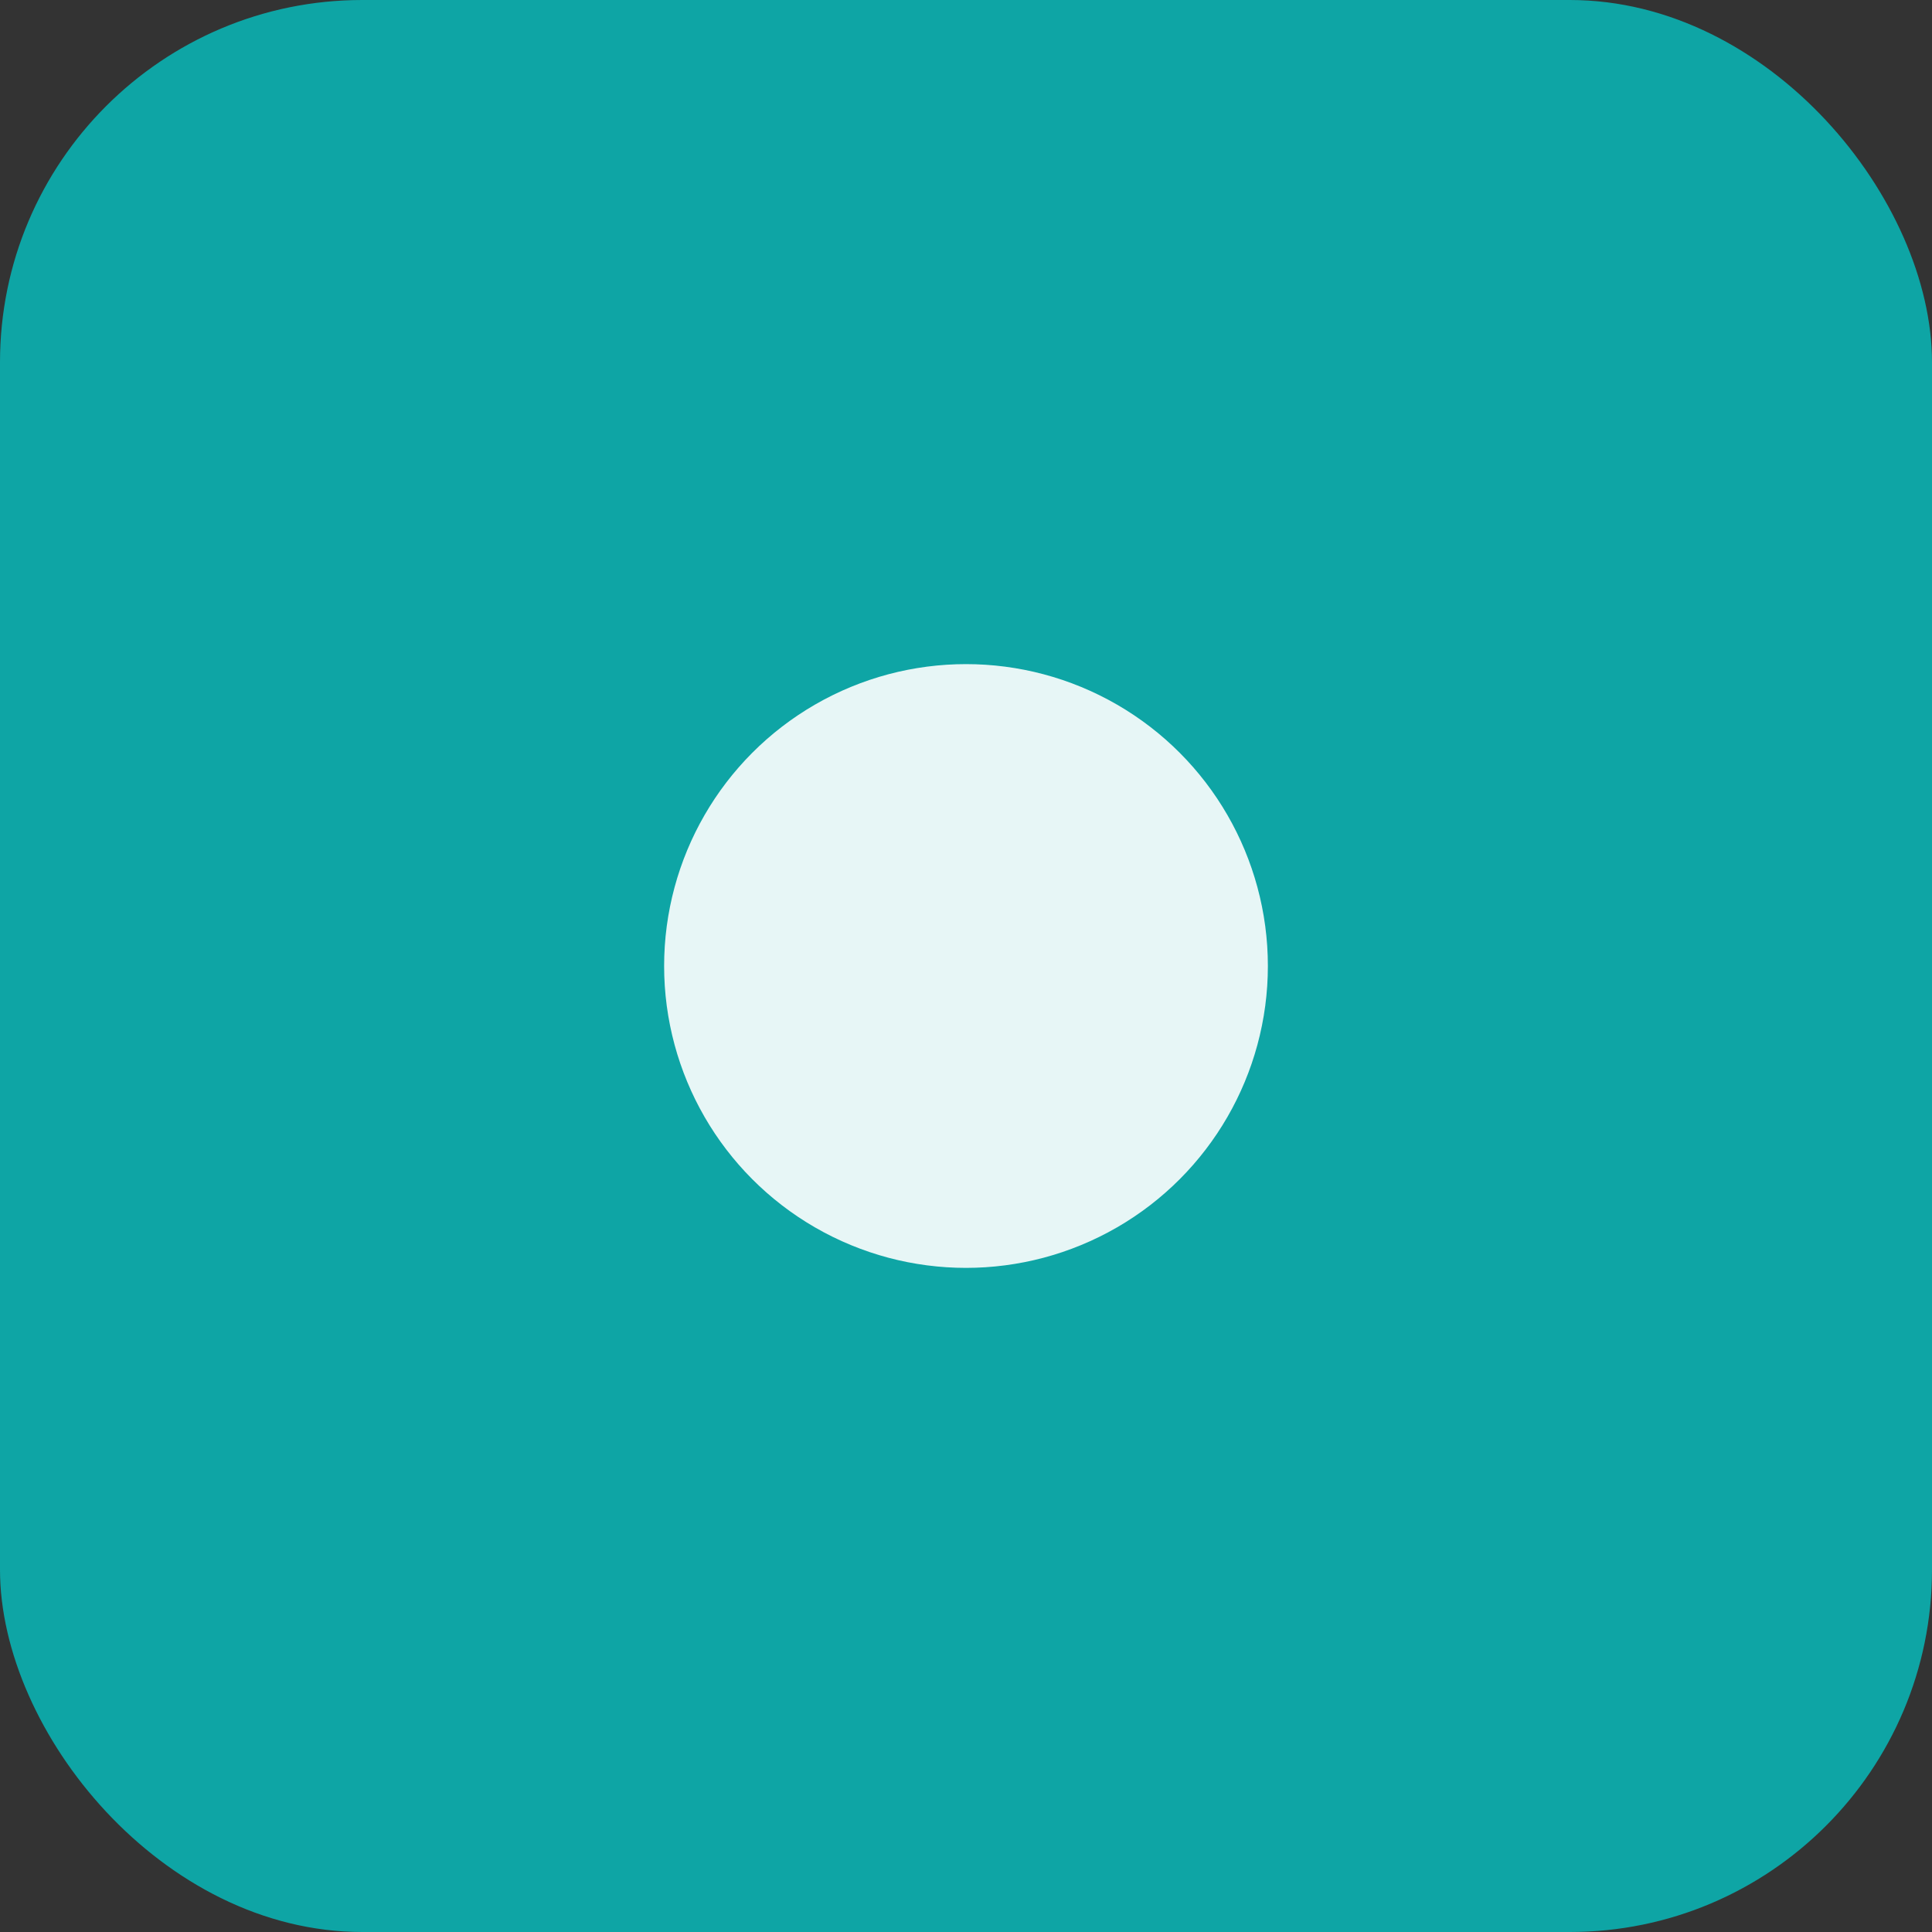
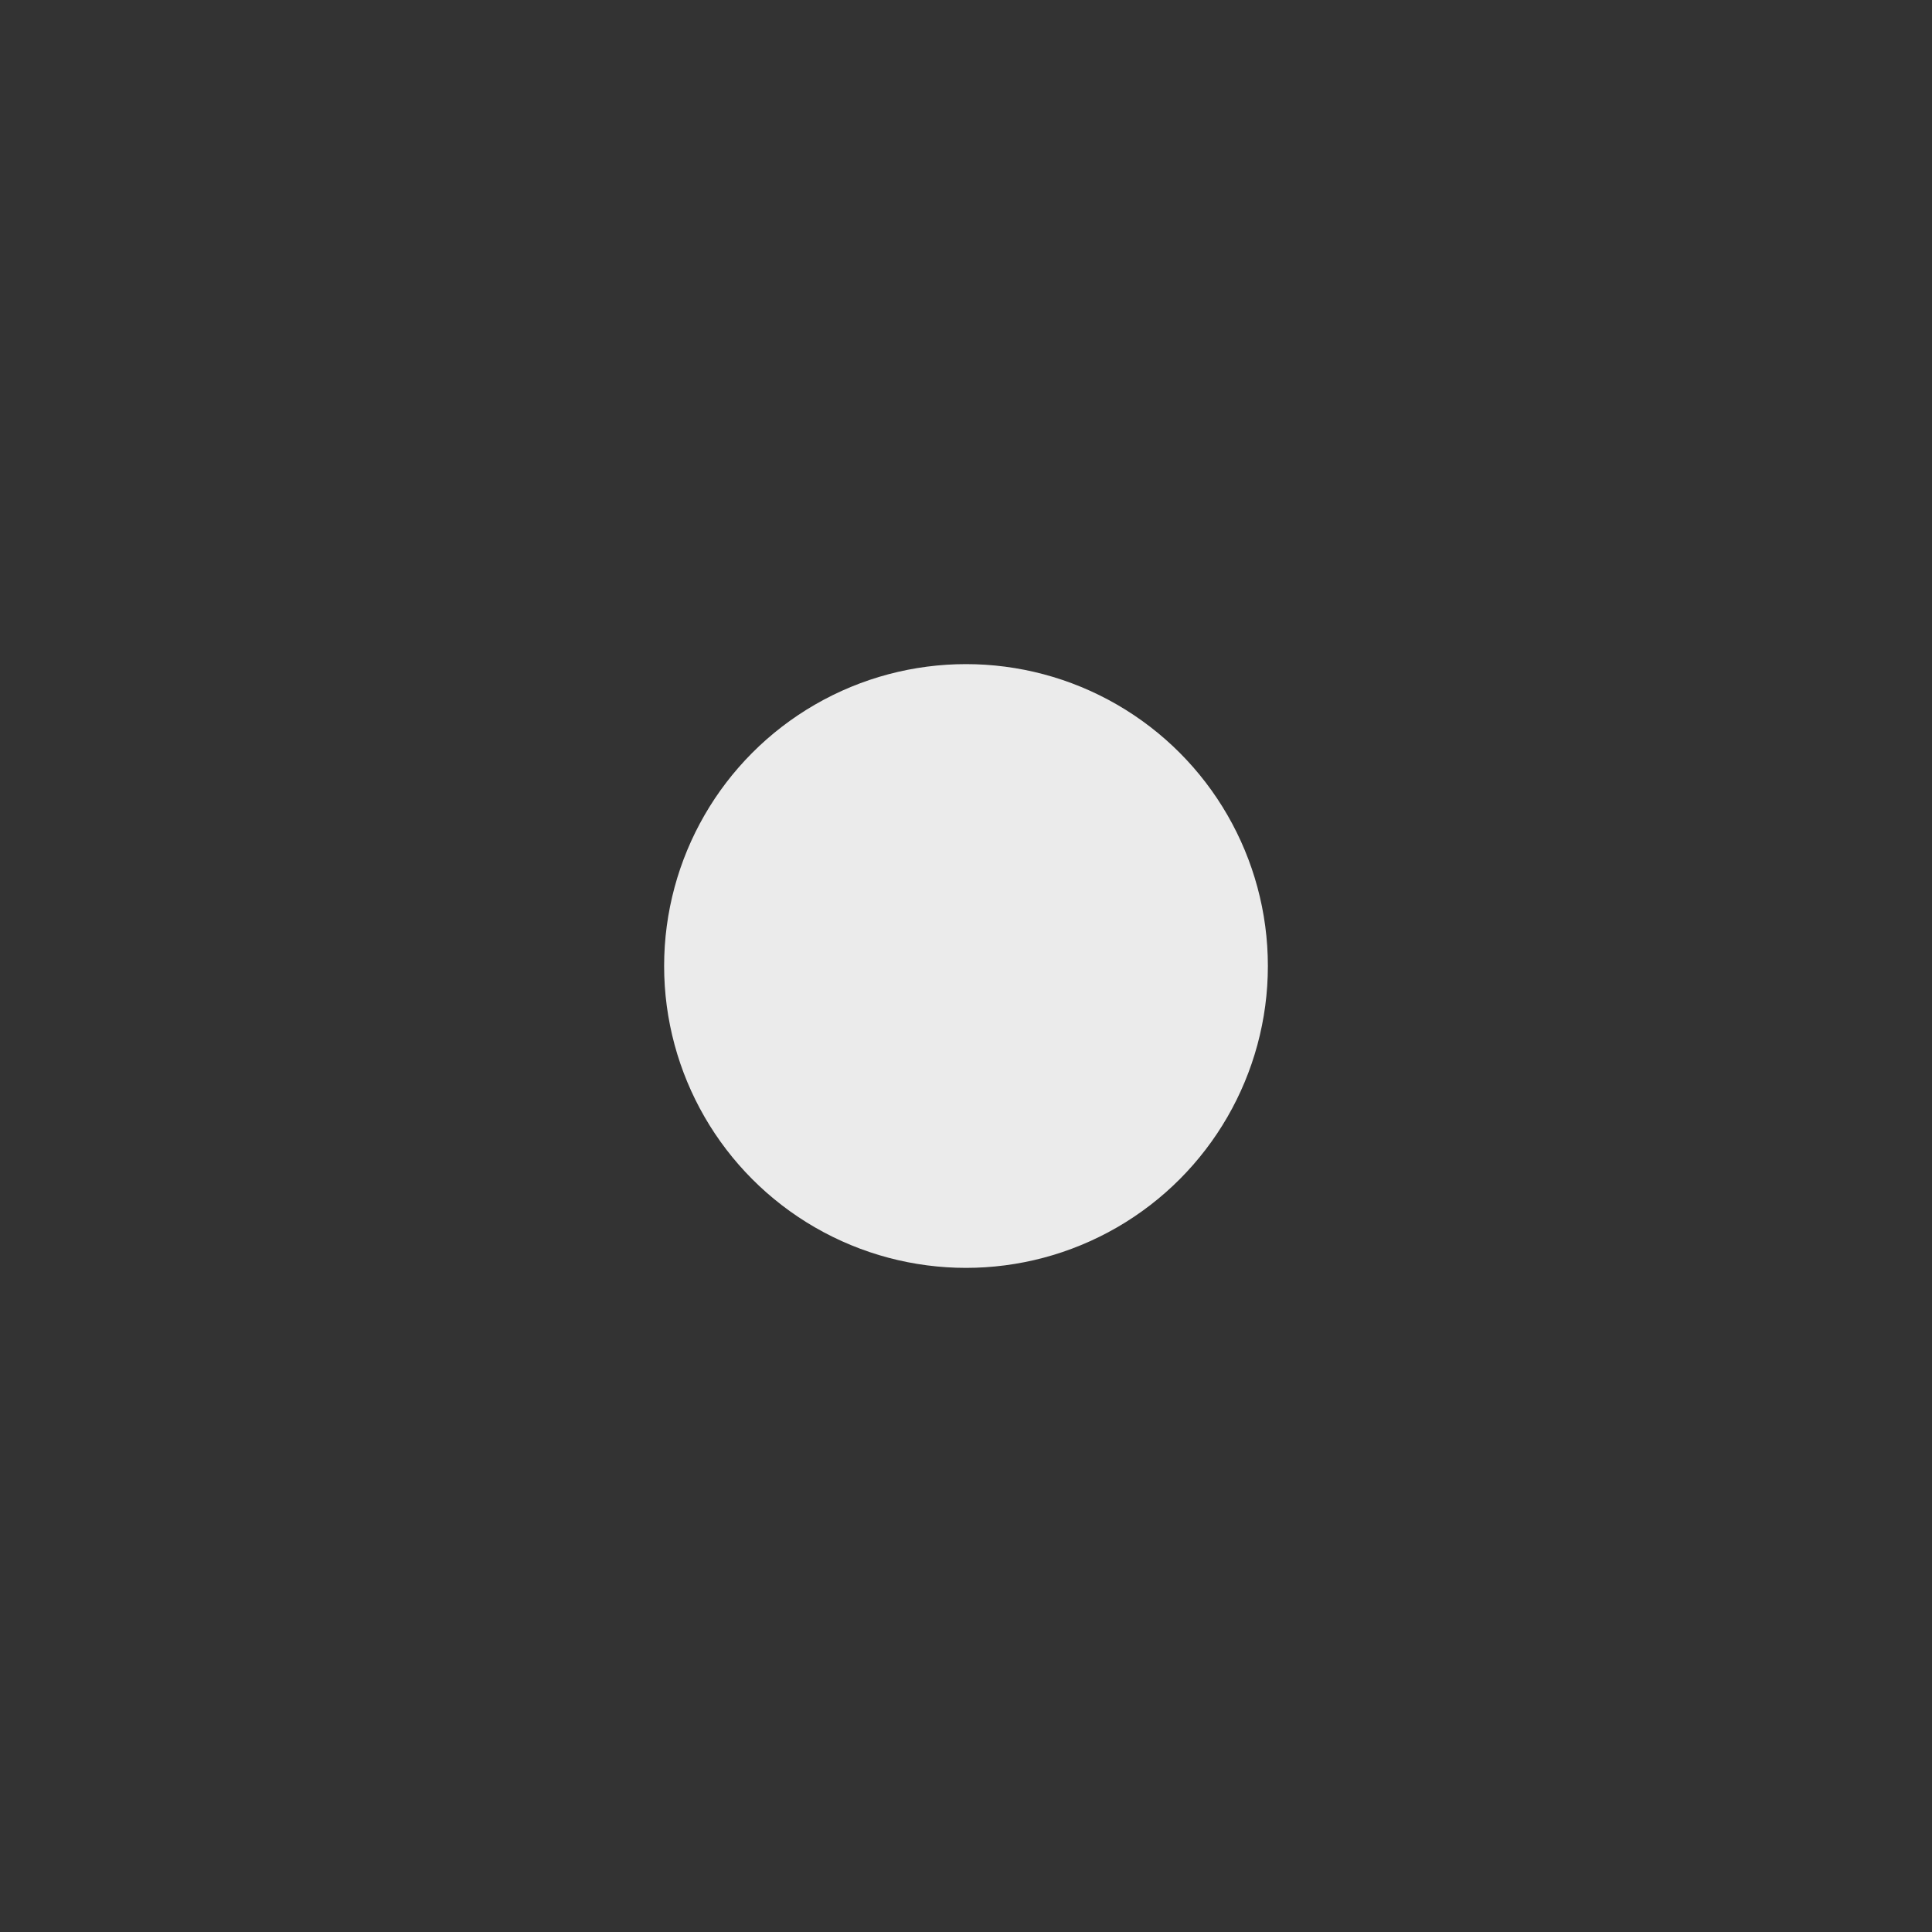
<svg xmlns="http://www.w3.org/2000/svg" viewBox="0 0 64 64">
  <rect x="0" y="0" width="64" height="64" fill="#333333" stroke="none" />
-   <rect width="64" height="64" rx="12" fill="#0EA5A5" />
  <circle cx="32" cy="32" r="10" fill="#fff" opacity="0.9" />
</svg>